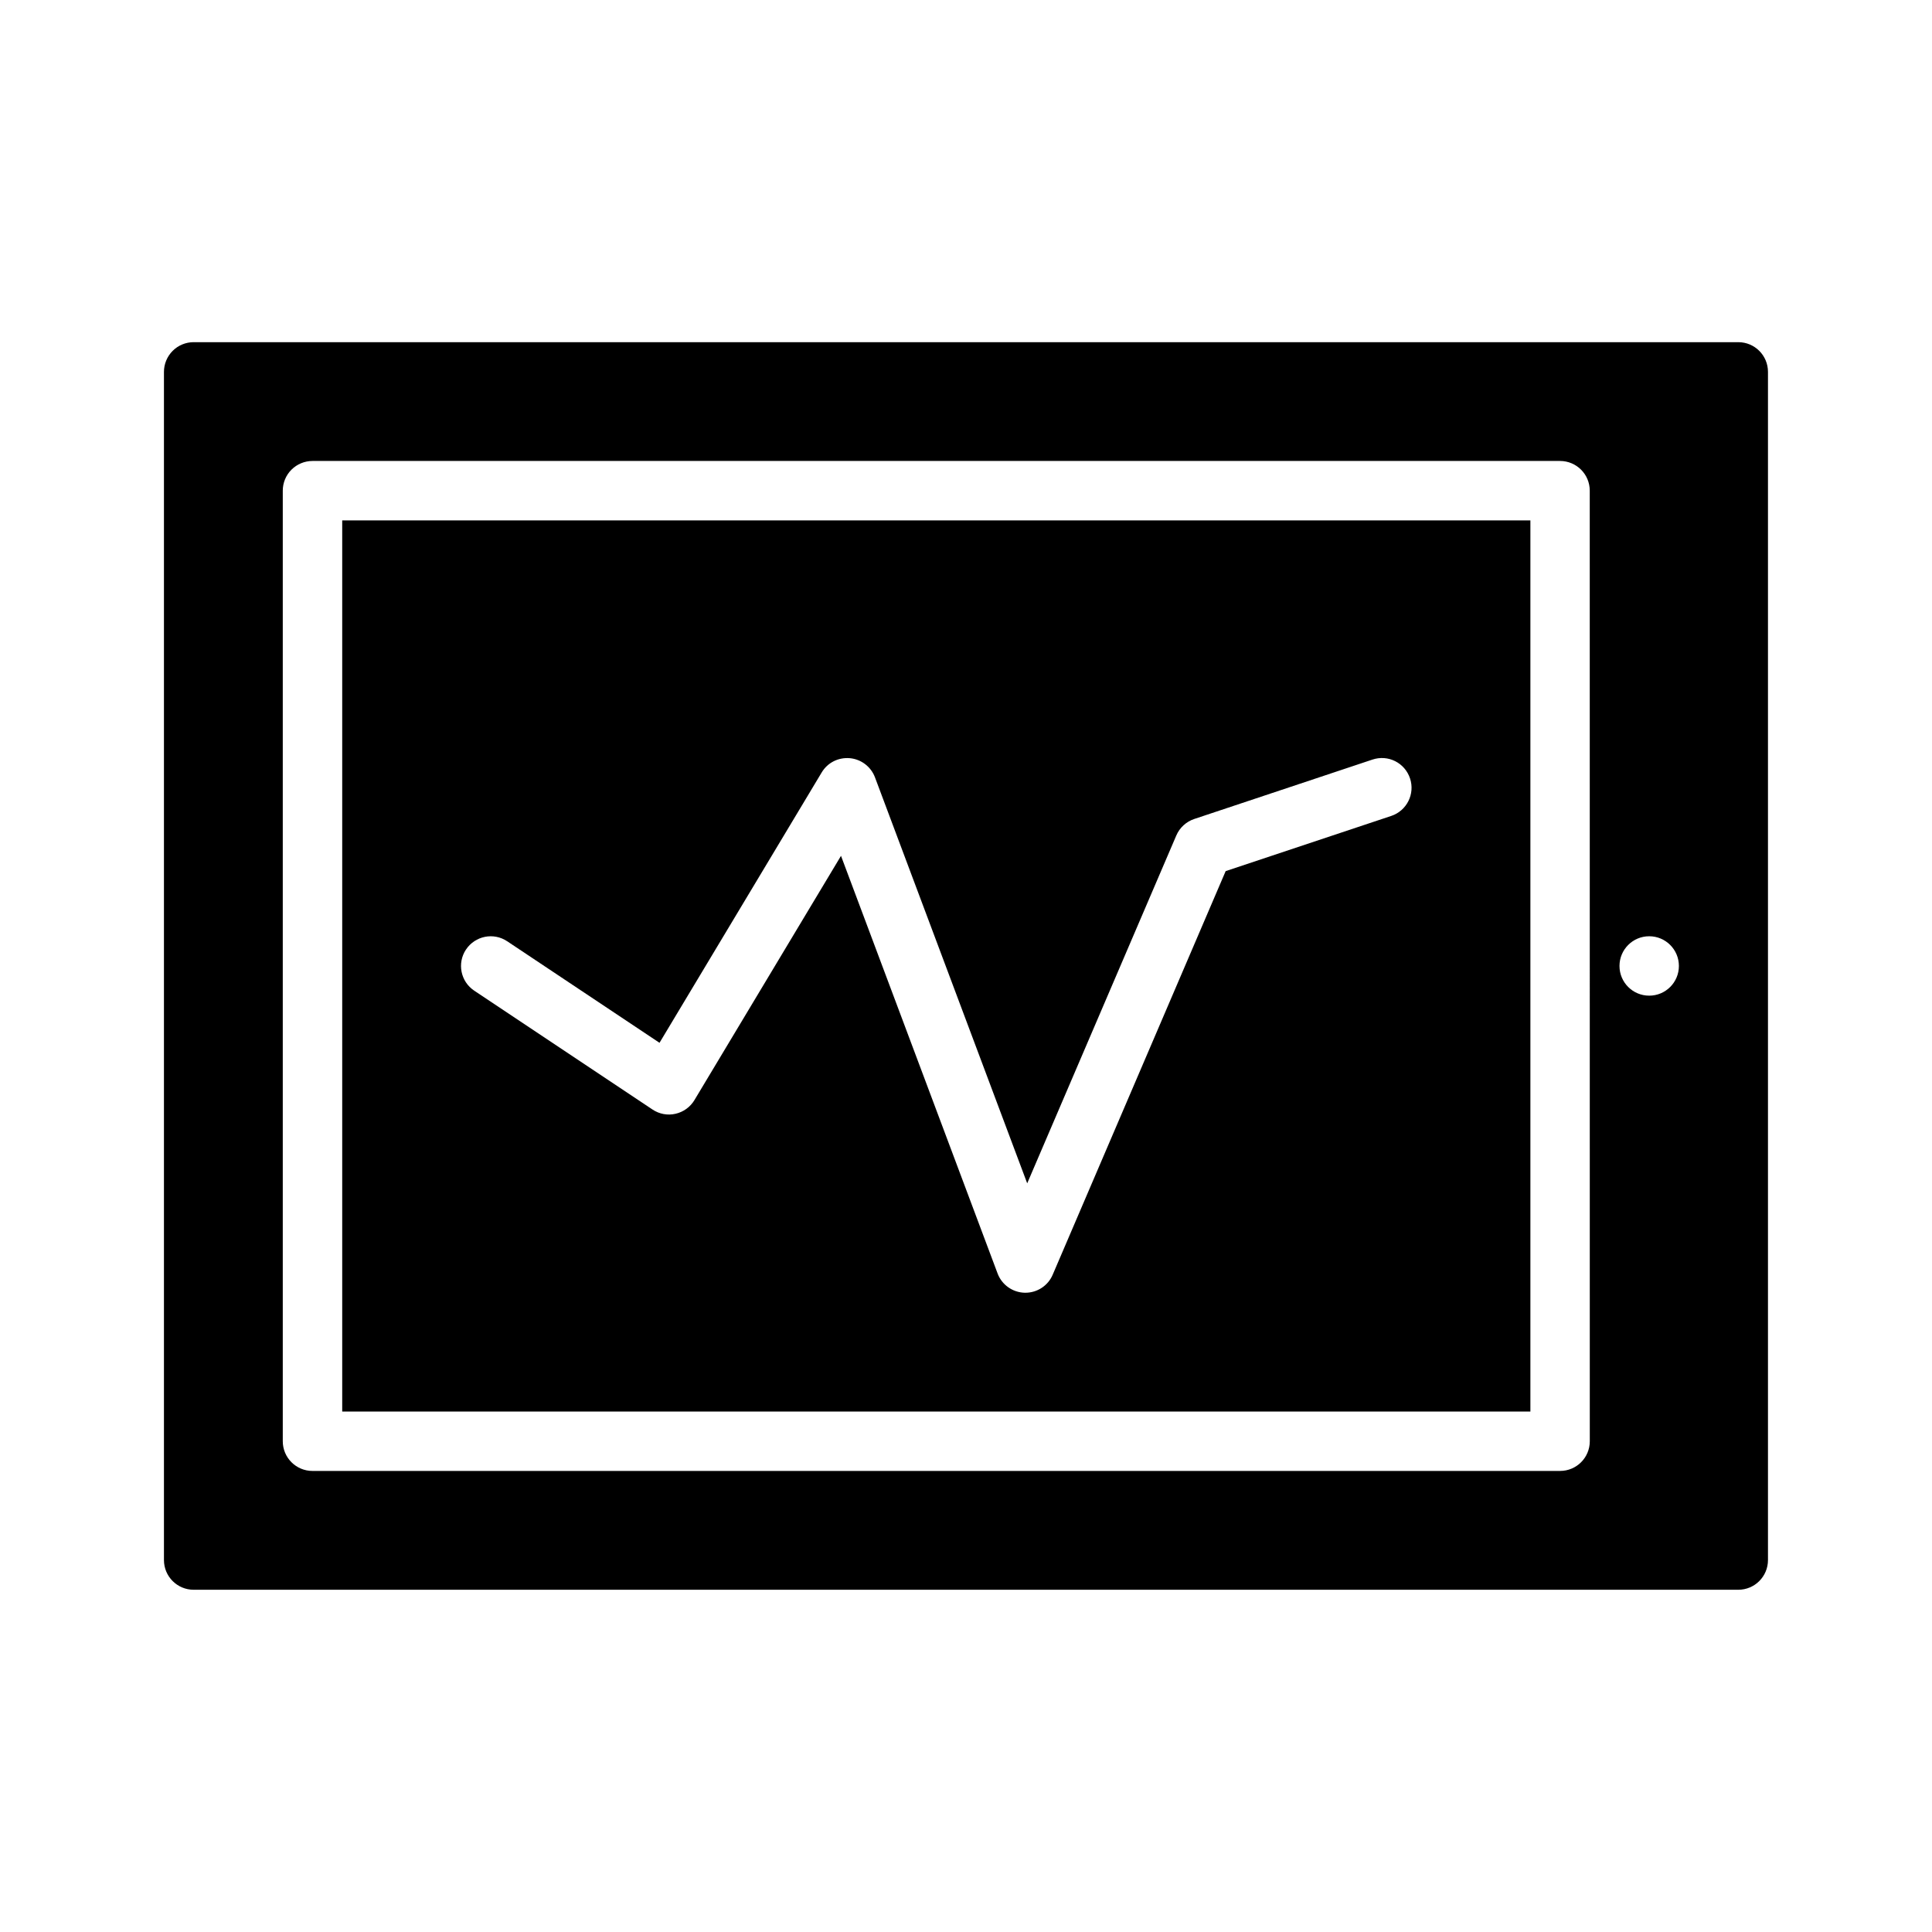
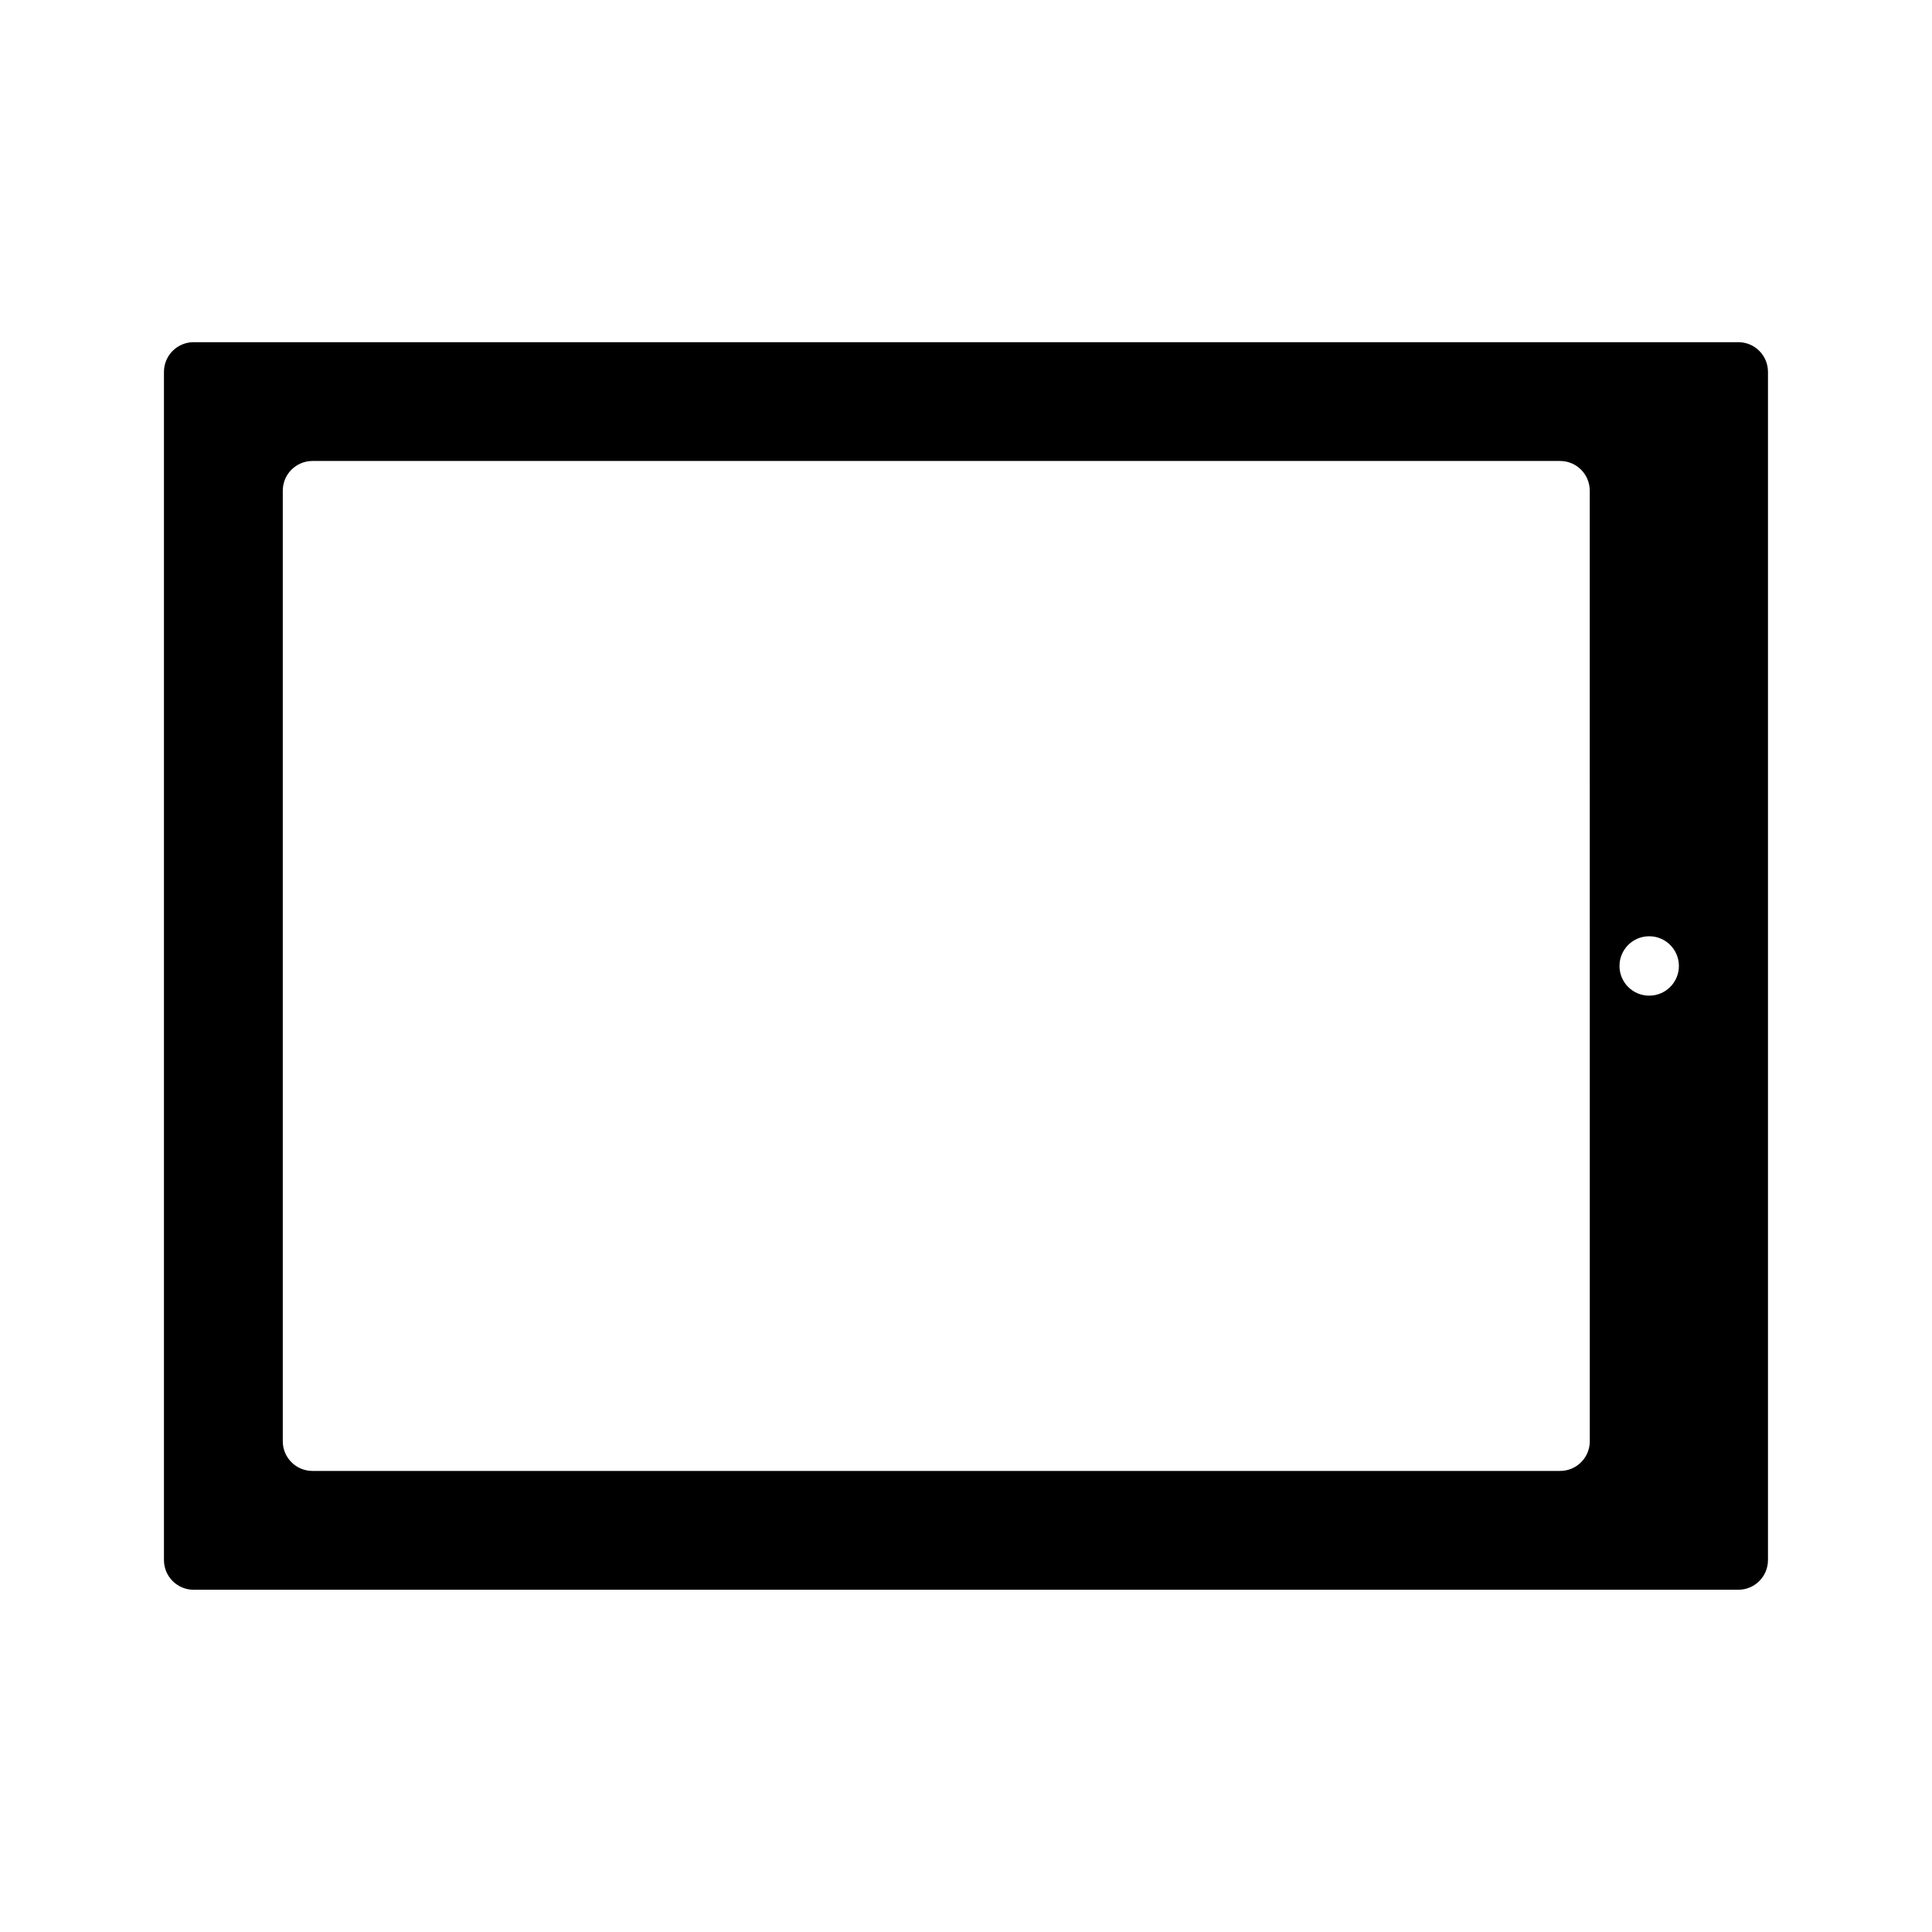
<svg xmlns="http://www.w3.org/2000/svg" fill="#000000" width="800px" height="800px" version="1.1" viewBox="144 144 512 512">
  <g>
    <path d="m604.67 234.68h-409.35c-2.086 0-4.094 0.828-5.566 2.305-1.469 1.48-2.305 3.481-2.305 5.566v314.88c0 4.352 3.527 7.871 7.871 7.871h409.34c4.352 0 7.871-3.519 7.871-7.871v-314.88c0.004-4.348-3.516-7.871-7.867-7.871zm-39.359 291.26c0 4.352-3.519 7.871-7.871 7.871l-330.63 0.004c-4.344 0-7.871-3.519-7.871-7.871v-251.91c0-2.086 0.828-4.094 2.305-5.566 1.48-1.473 3.481-2.305 5.566-2.305h330.62c4.352 0 7.871 3.527 7.871 7.871zm15.742-118.08c-4.352 0-7.871-3.519-7.871-7.871 0-4.344 3.519-7.871 7.871-7.871 4.352 0 7.871 3.527 7.871 7.871 0 4.352-3.516 7.871-7.871 7.871z" />
-     <path d="m234.69 518.07h314.88v-236.16h-314.88zm32.809-122.44c2.418-3.613 7.289-4.606 10.918-2.18l40.359 26.906 42.98-71.645c1.551-2.59 4.383-4.039 7.461-3.785 3.008 0.277 5.598 2.25 6.66 5.078l40.344 107.59 39.516-92.188c0.883-2.062 2.613-3.652 4.746-4.367l47.23-15.742c4.164-1.395 8.582 0.859 9.957 4.977 1.379 4.125-0.852 8.582-4.977 9.957l-43.879 14.625-45.84 106.96c-1.23 2.902-4.09 4.773-7.231 4.773h-0.18c-3.211-0.078-6.062-2.102-7.188-5.102l-41.5-110.68-38.84 64.73c-1.109 1.844-2.922 3.156-5.023 3.629-2.094 0.488-4.297 0.07-6.094-1.133l-47.23-31.488c-3.625-2.406-4.602-7.297-2.191-10.918z" />
  </g>
</svg>